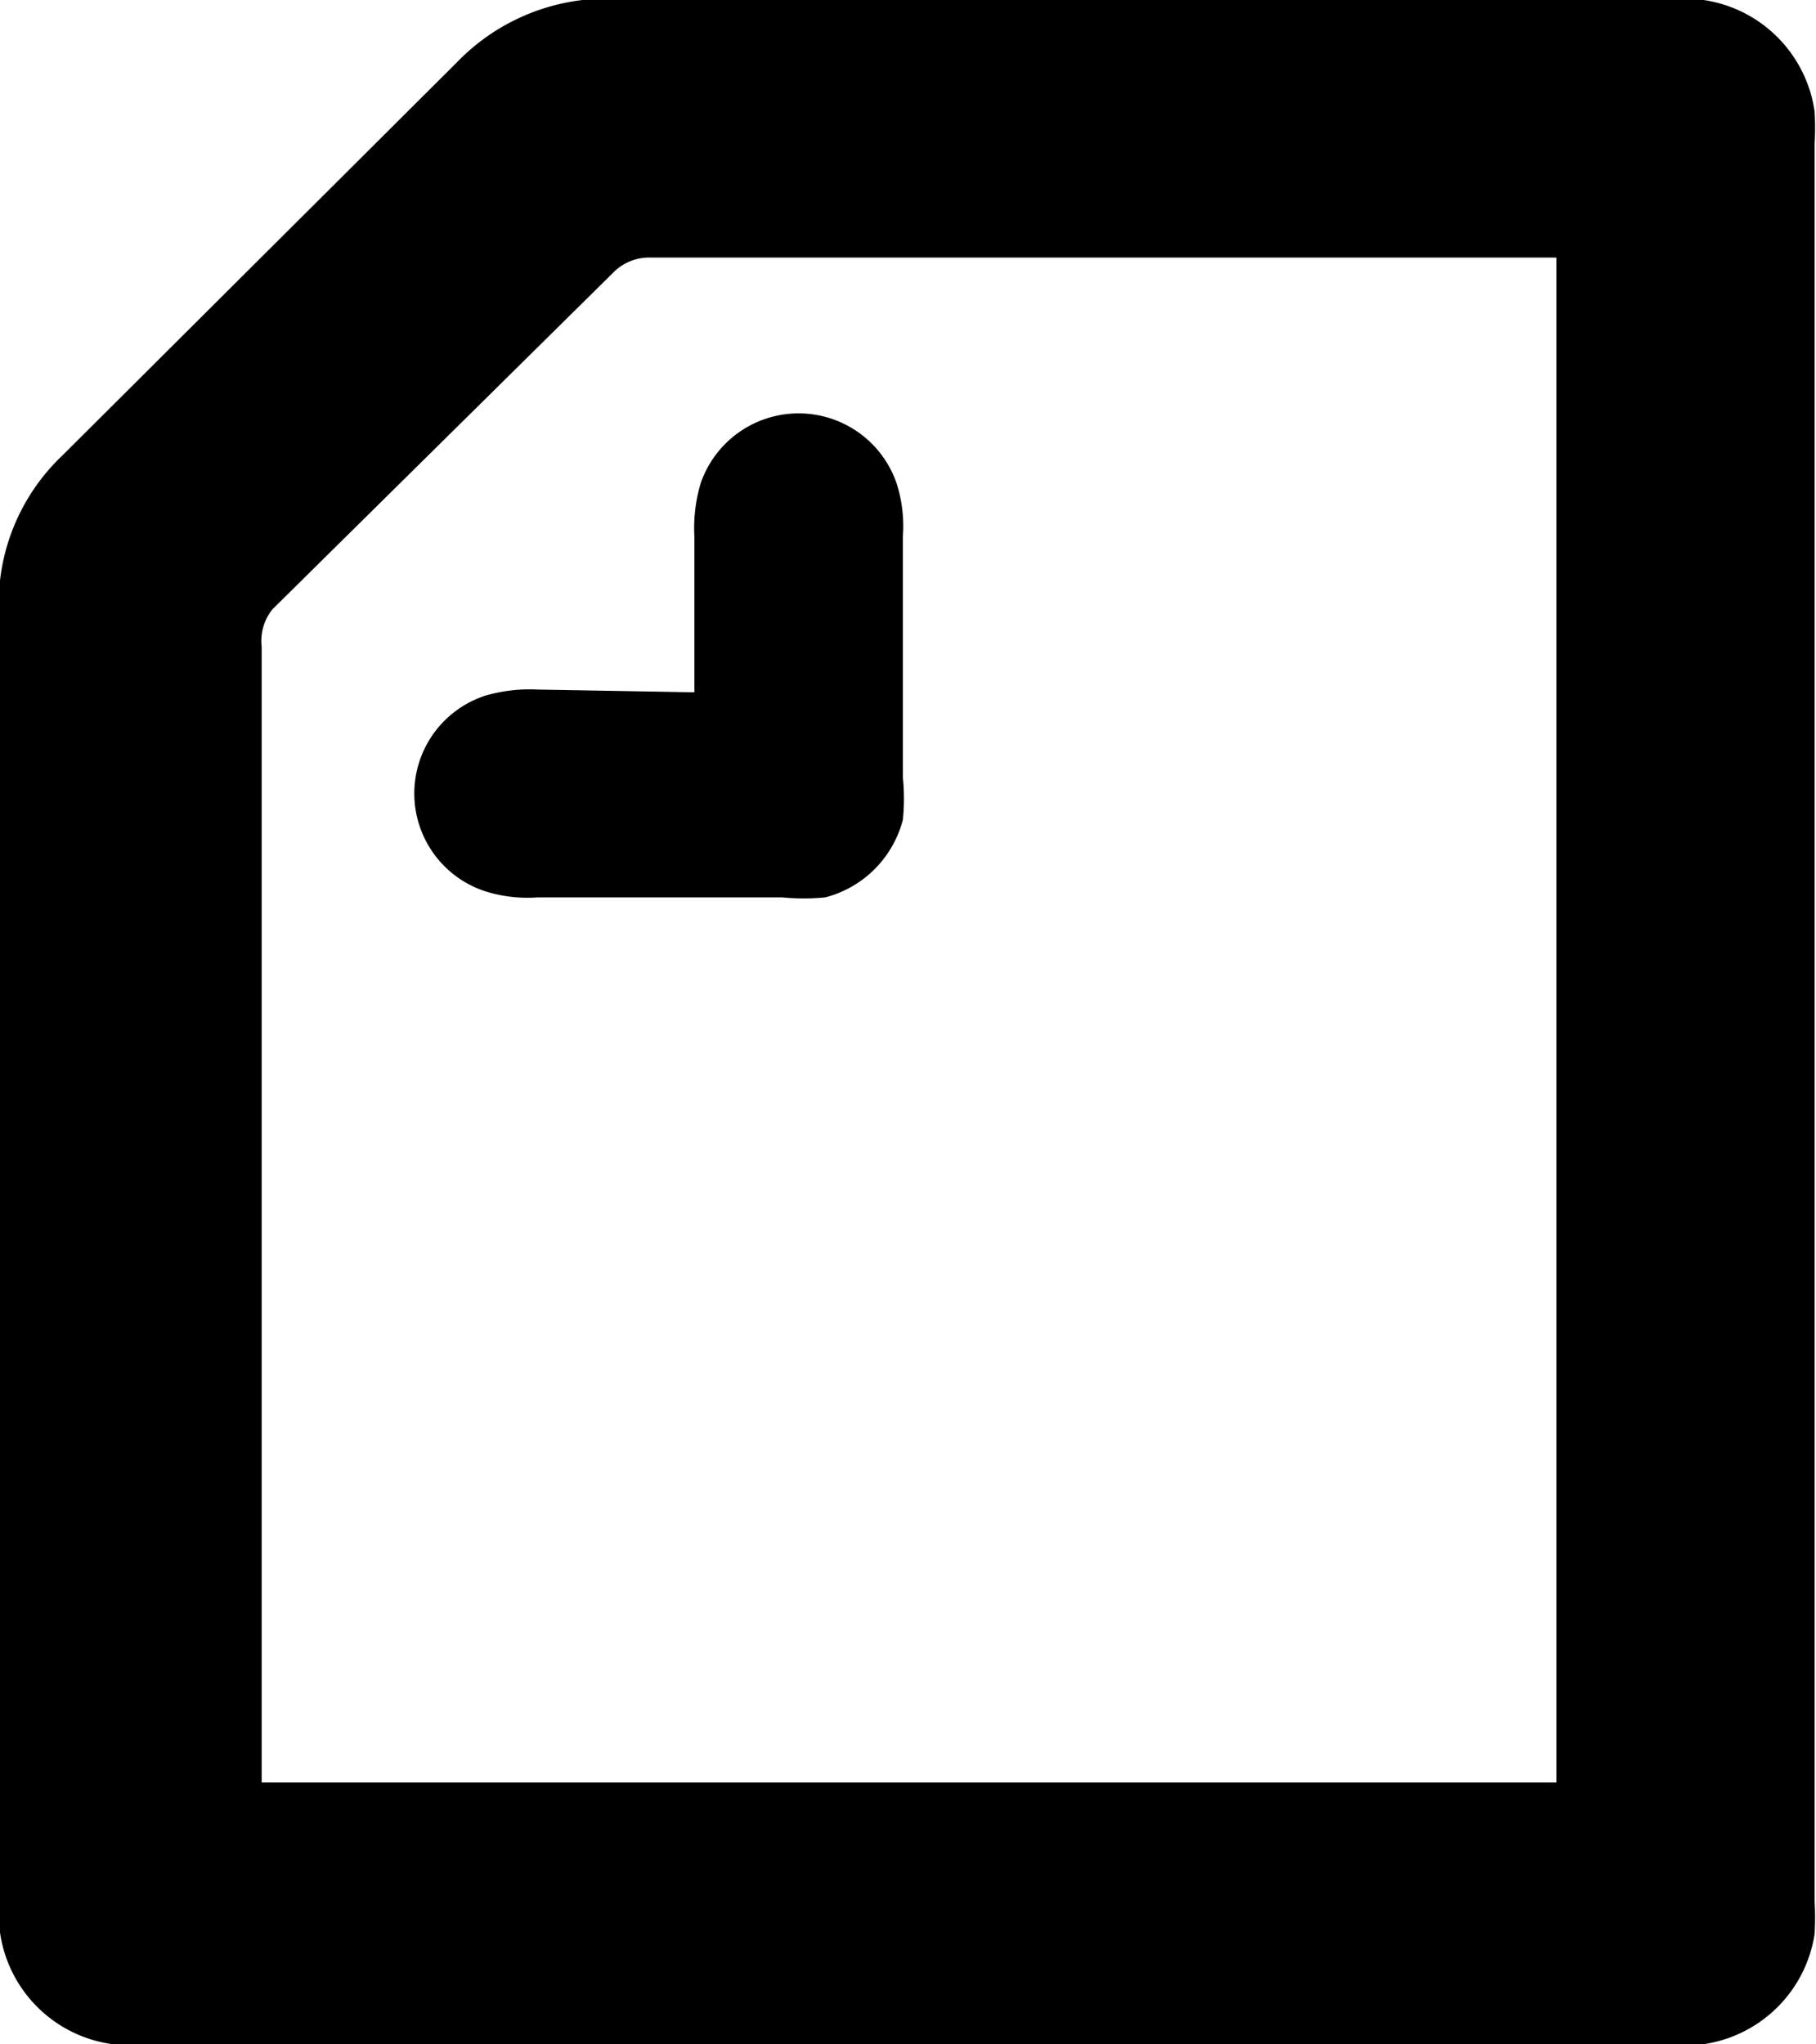
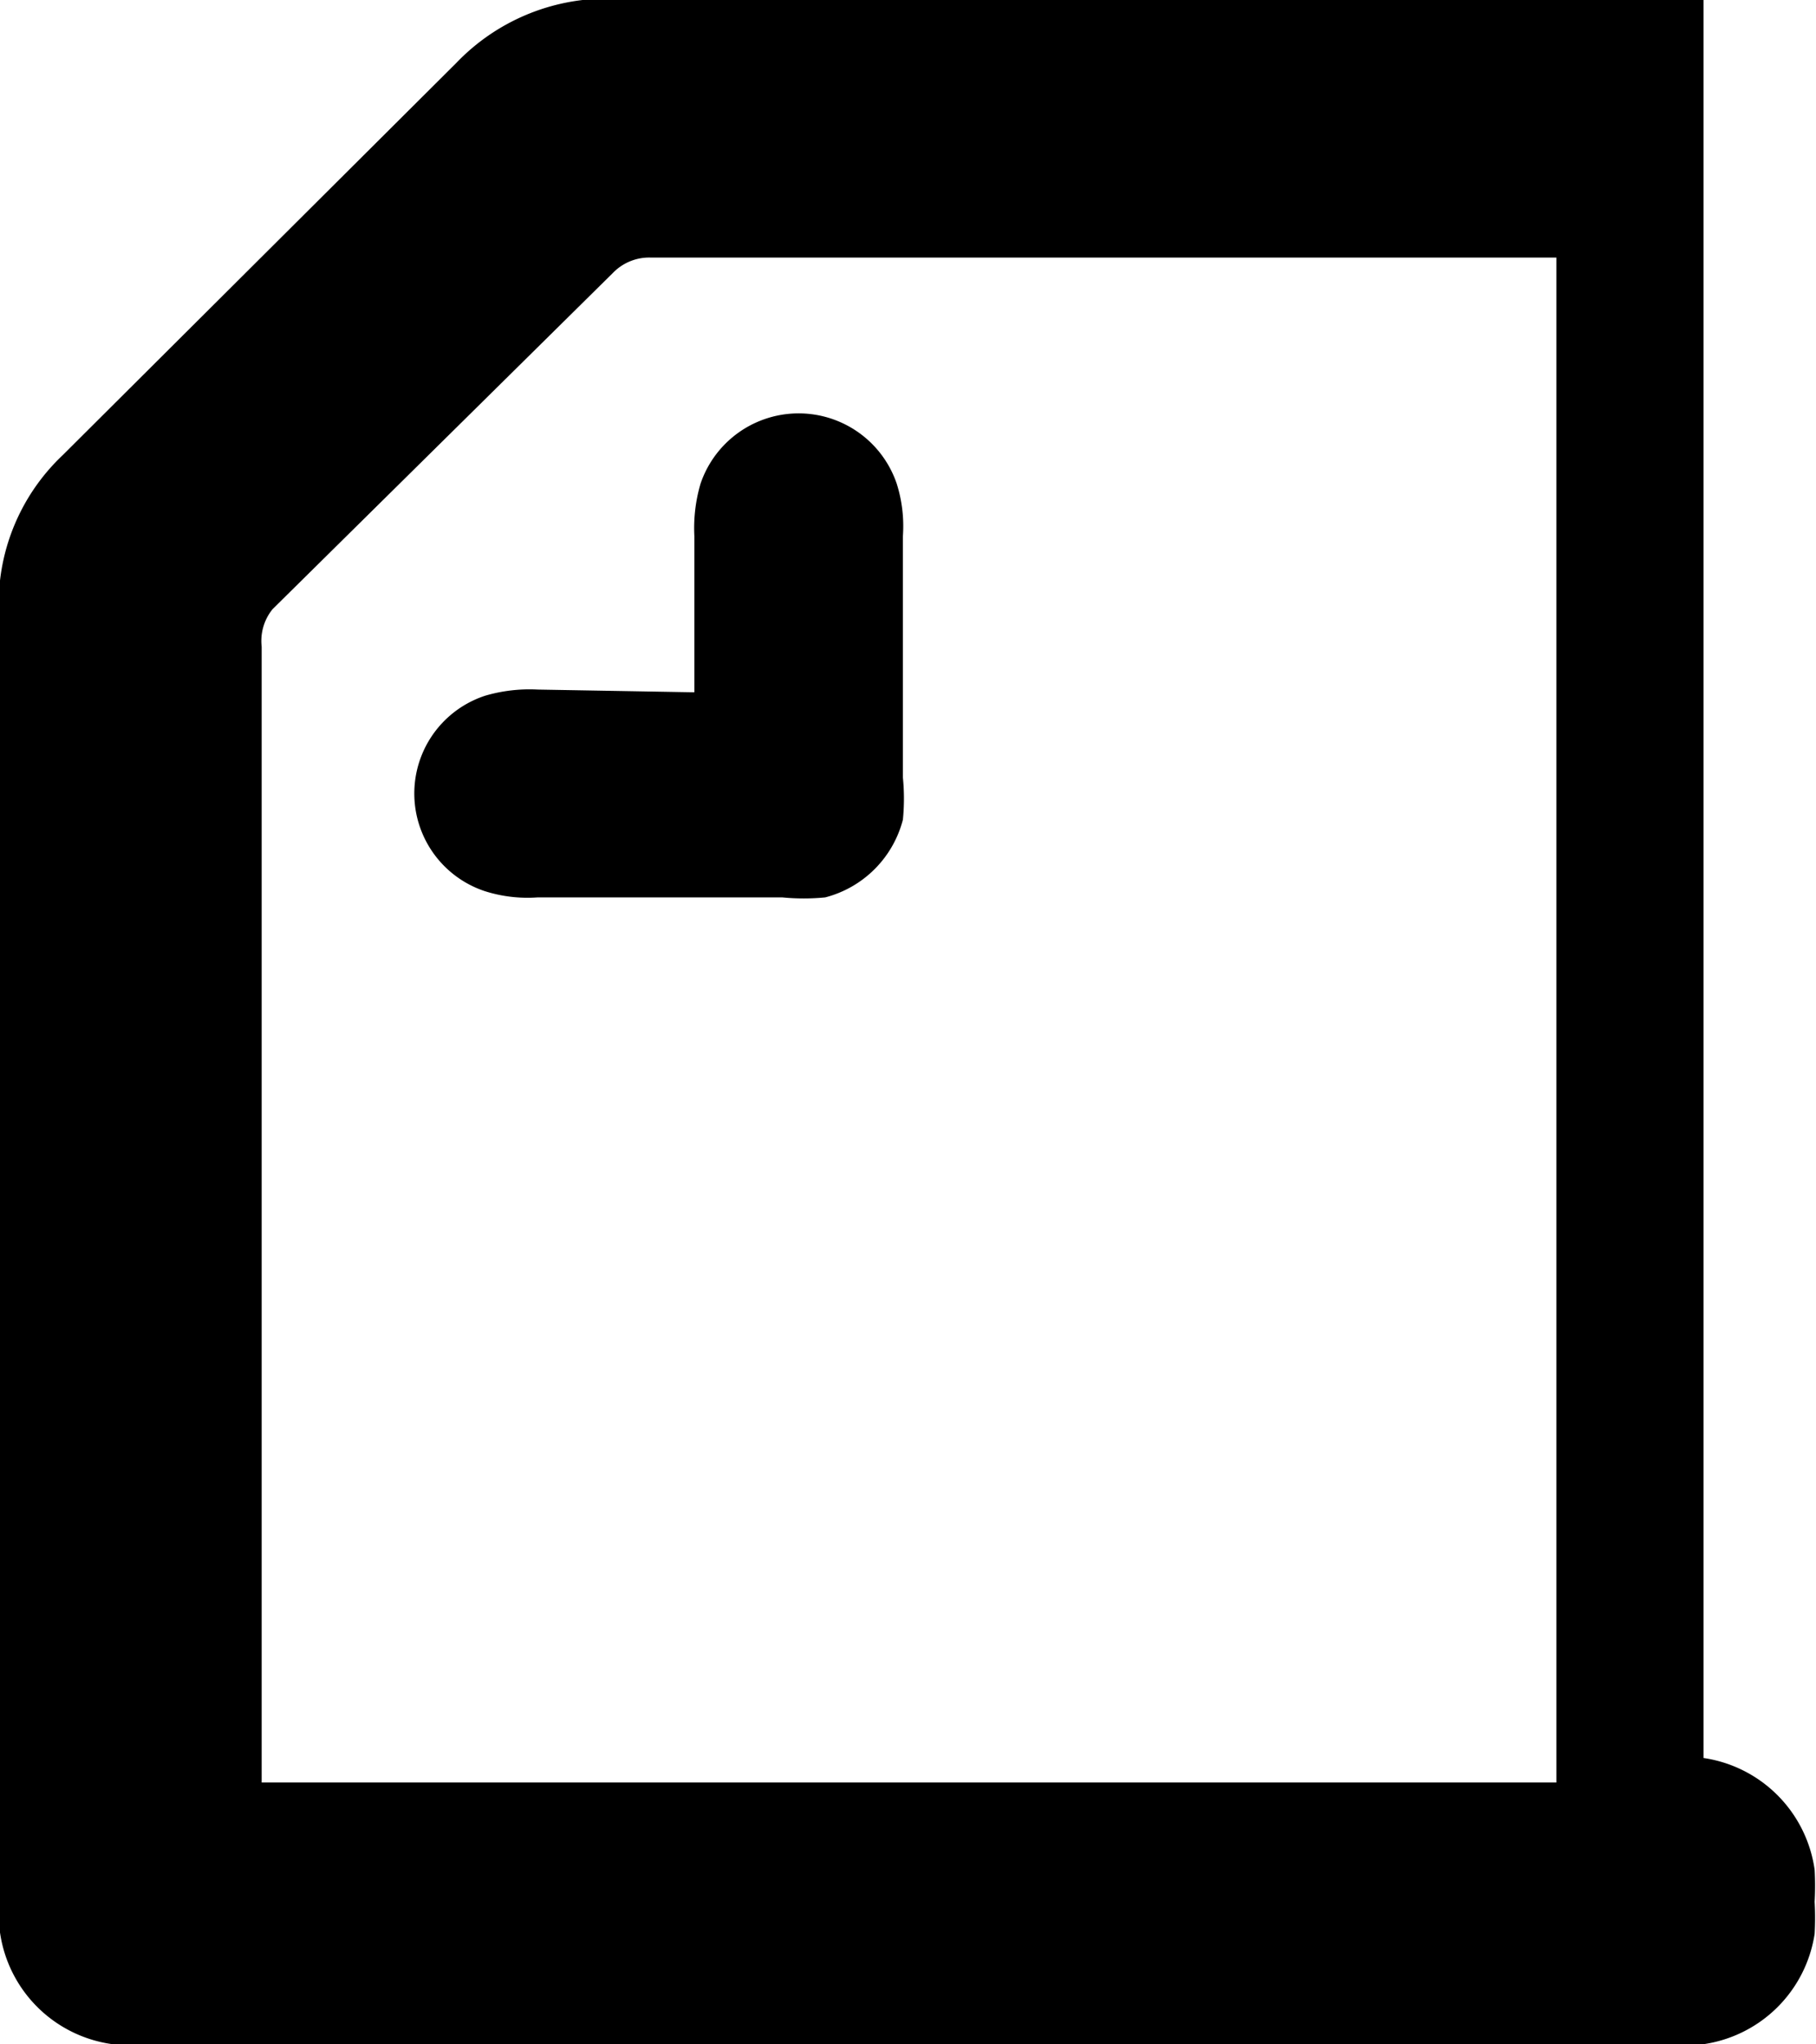
<svg xmlns="http://www.w3.org/2000/svg" viewBox="0 0 26.65 30">
-   <path d="m10.19 10.16v-2.29a2.31 2.31 0 0 1 .09-.77 1.52 1.52 0 0 1 2.88 0 2.07 2.07 0 0 1 .09.77v3.54a3.13 3.13 0 0 1 0 .62 1.59 1.59 0 0 1 -1.14 1.14 3.23 3.23 0 0 1 -.63 0h-3.59a2.07 2.07 0 0 1 -.77-.09 1.51 1.51 0 0 1 0-2.87 2.31 2.31 0 0 1 .77-.09zm12.65 16h-19v-16.67a.74.74 0 0 1 .16-.55l5-4.94a.74.74 0 0 1 .55-.22h13.29zm2.16-26.16a4.11 4.11 0 0 0 -.47 0h-15.53-.45a3.06 3.06 0 0 0 -1.85.92l-5.78 5.76a3 3 0 0 0 -.92 1.84v.48 18.89a4.4 4.4 0 0 0 0 .47 1.93 1.93 0 0 0 1.65 1.64 4.11 4.11 0 0 0 .47 0h22.41a4.11 4.11 0 0 0 .47 0 1.93 1.93 0 0 0 1.63-1.62 4.4 4.4 0 0 0 0-.47v-25.8a4.4 4.4 0 0 0 0-.47 1.93 1.93 0 0 0 -1.63-1.64z" fill-rule="evenodd" />
+   <path d="m10.19 10.16v-2.29a2.31 2.31 0 0 1 .09-.77 1.52 1.52 0 0 1 2.88 0 2.07 2.07 0 0 1 .09.77v3.54a3.13 3.13 0 0 1 0 .62 1.59 1.59 0 0 1 -1.14 1.14 3.23 3.23 0 0 1 -.63 0h-3.59a2.07 2.07 0 0 1 -.77-.09 1.51 1.51 0 0 1 0-2.87 2.31 2.31 0 0 1 .77-.09zm12.65 16h-19v-16.67a.74.74 0 0 1 .16-.55l5-4.94a.74.74 0 0 1 .55-.22h13.29zm2.16-26.16a4.11 4.11 0 0 0 -.47 0h-15.53-.45a3.06 3.06 0 0 0 -1.85.92l-5.78 5.76a3 3 0 0 0 -.92 1.84v.48 18.89a4.4 4.4 0 0 0 0 .47 1.93 1.93 0 0 0 1.65 1.64 4.11 4.11 0 0 0 .47 0h22.41a4.11 4.11 0 0 0 .47 0 1.93 1.93 0 0 0 1.63-1.62 4.4 4.4 0 0 0 0-.47a4.4 4.4 0 0 0 0-.47 1.93 1.93 0 0 0 -1.63-1.64z" fill-rule="evenodd" />
</svg>